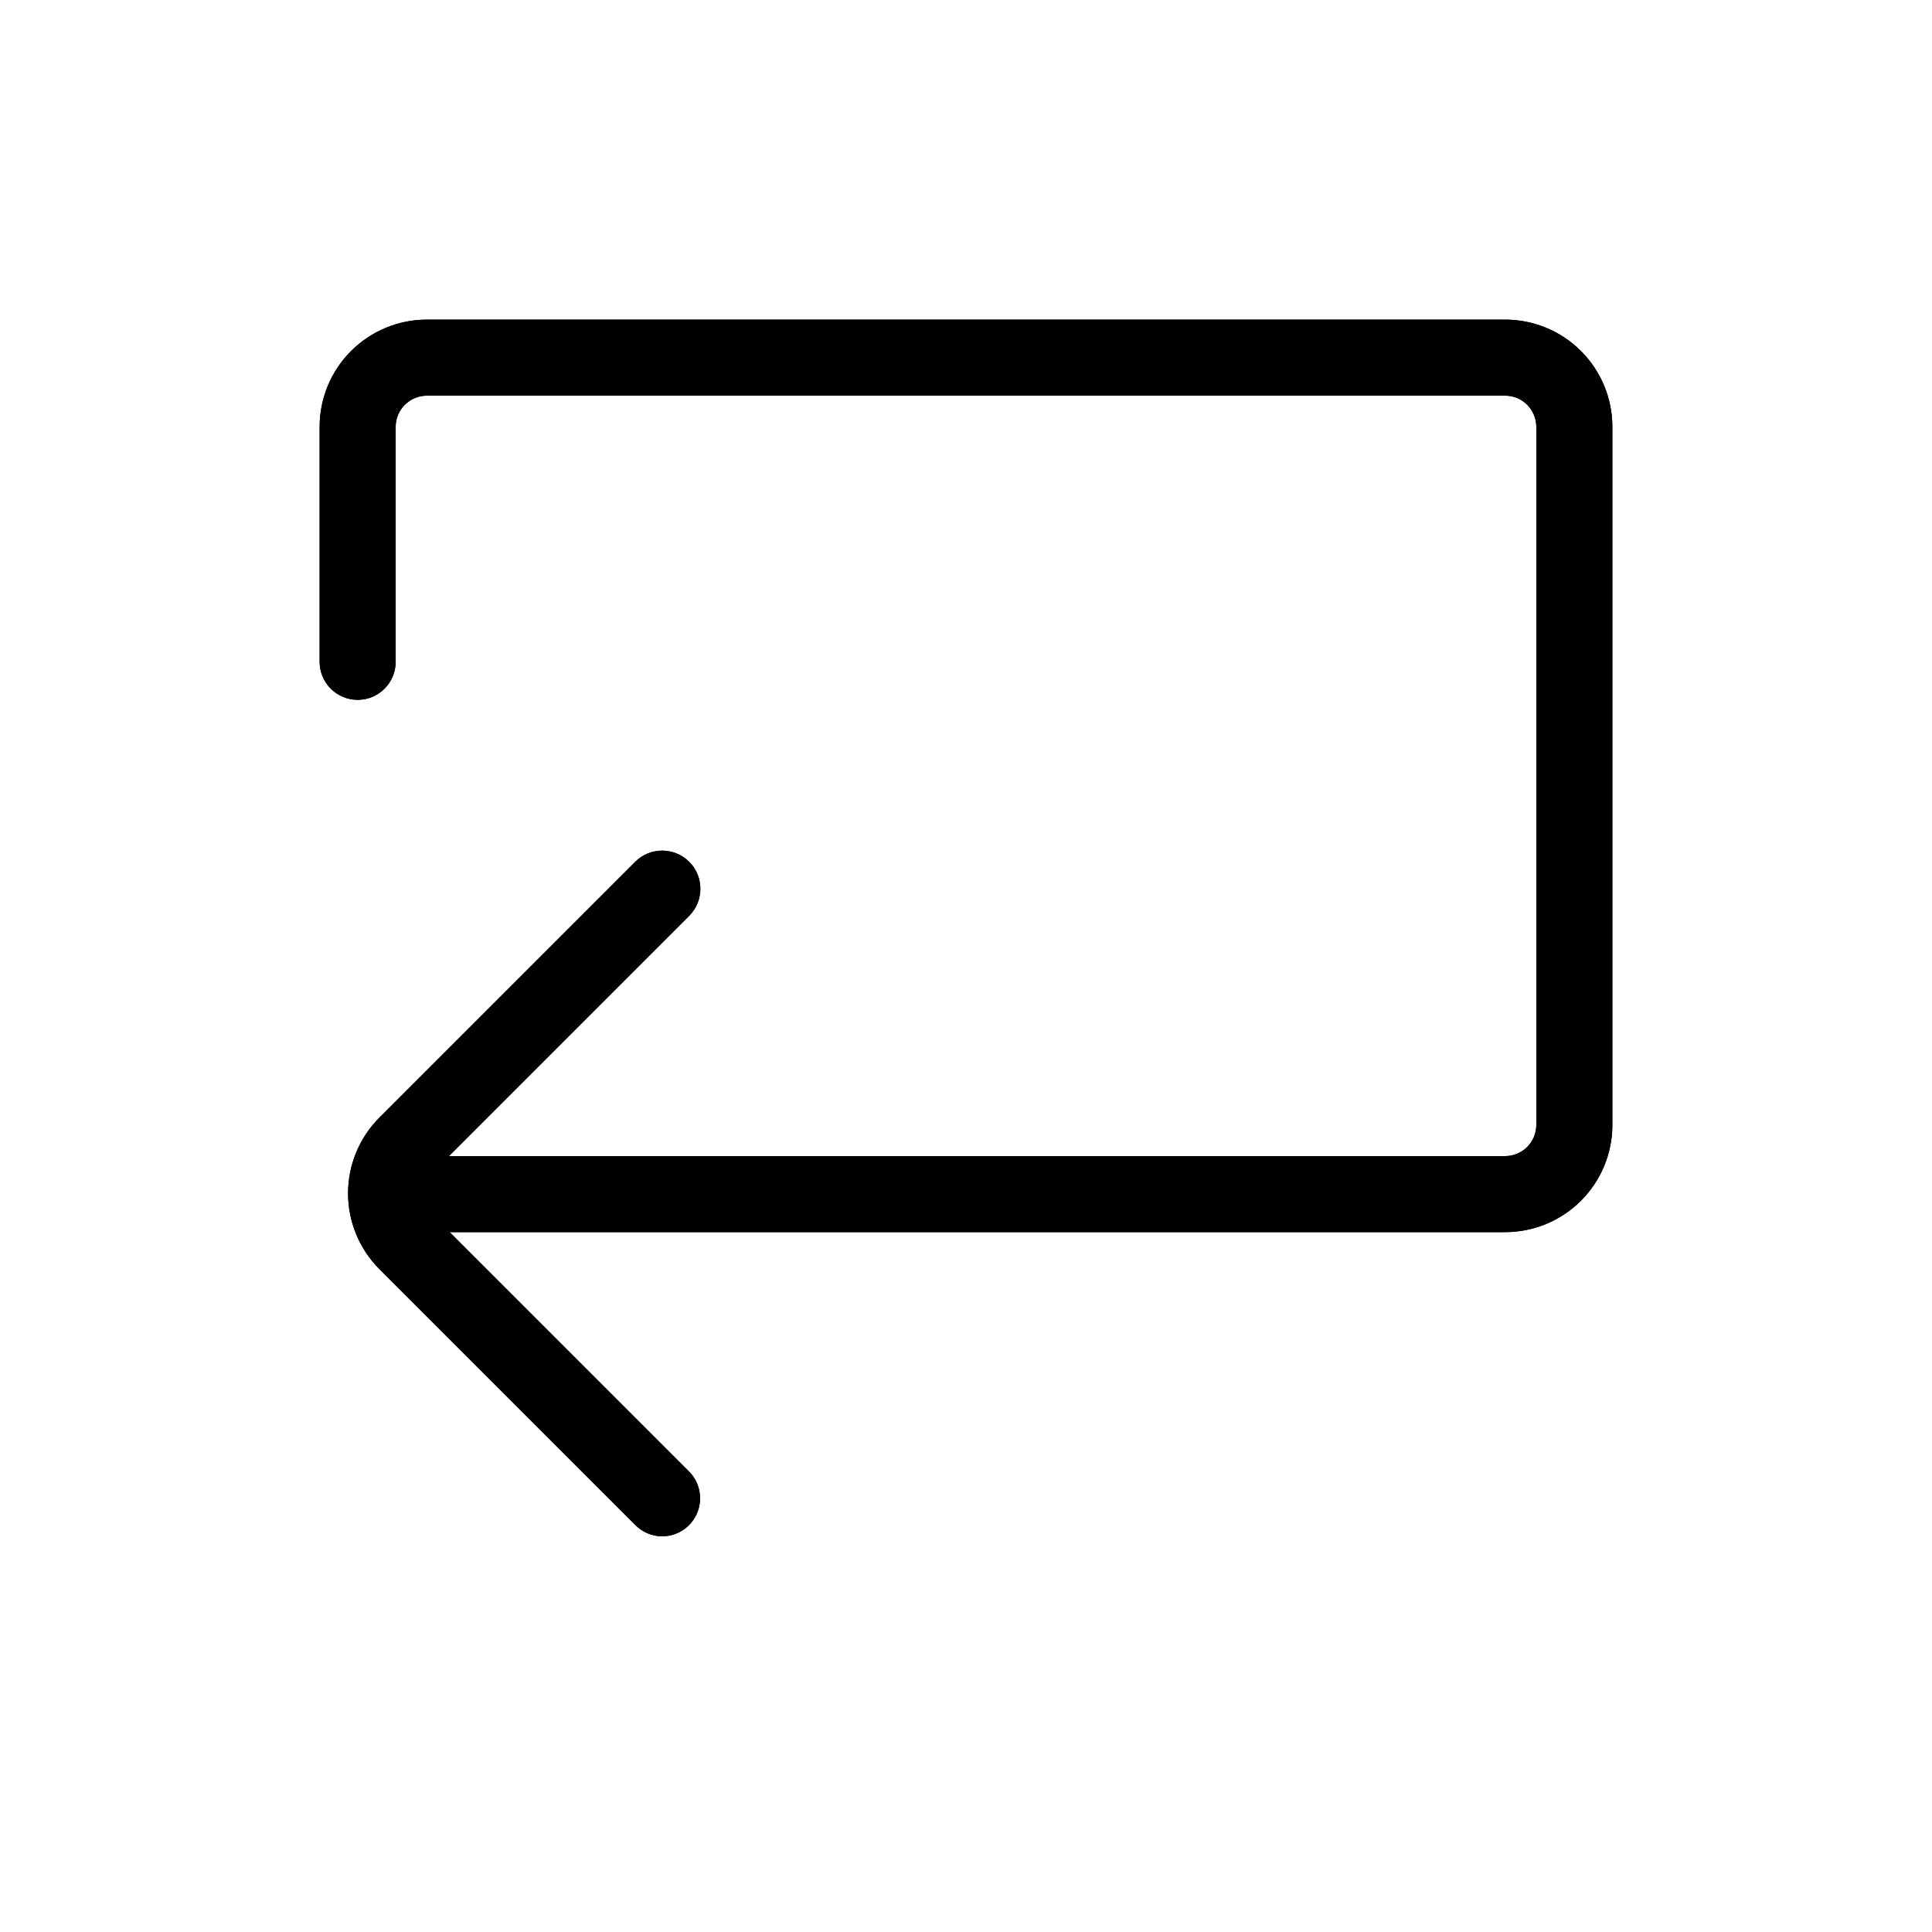
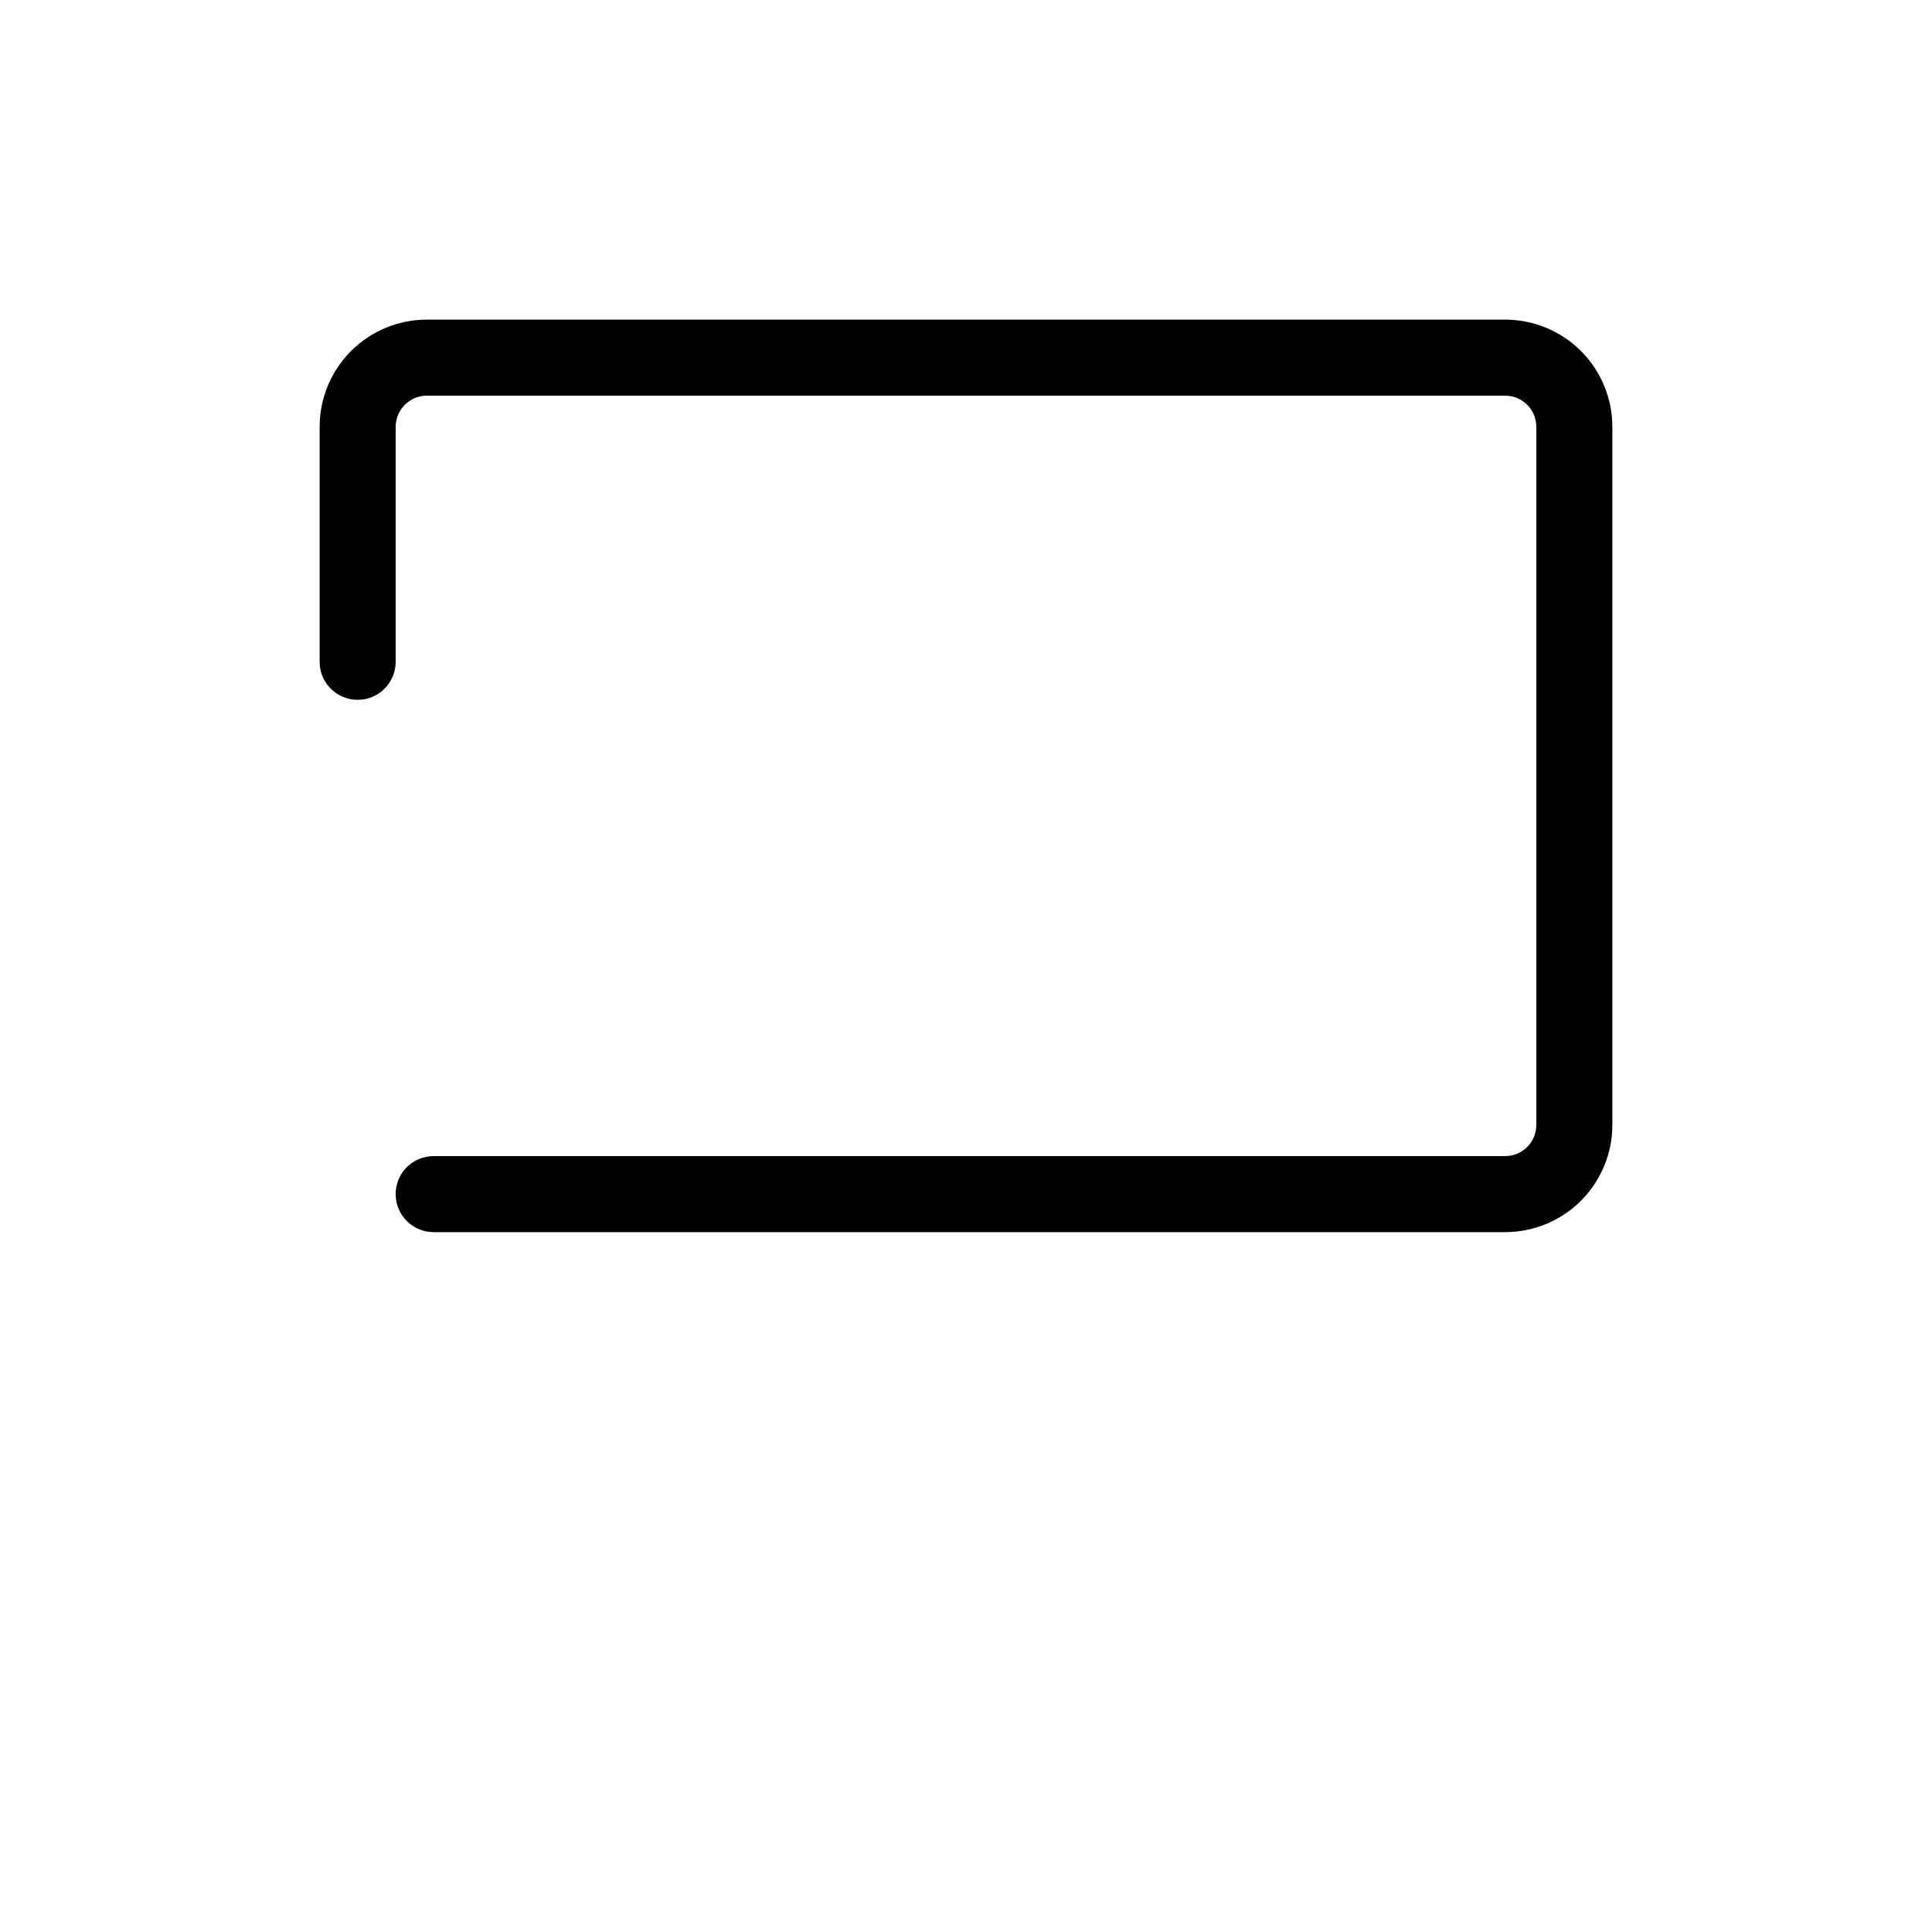
<svg xmlns="http://www.w3.org/2000/svg" fill="#000000" width="800px" height="800px" version="1.1" viewBox="144 144 512 512">
  <g>
-     <path d="m319.39 551.14c-2.66-0.039-5.195-1.125-7.055-3.023l-67.711-67.711c-5.367-5.332-8.383-12.586-8.383-20.152s3.016-14.82 8.383-20.152l67.711-67.711c3.949-3.953 10.355-3.953 14.309 0 3.949 3.949 3.949 10.355 0 14.309l-67.914 67.914c-3.098 3.199-3.098 8.281 0 11.484l67.711 67.711c2.969 2.859 3.894 7.238 2.34 11.055-1.551 3.816-5.273 6.305-9.391 6.277z" />
-     <path d="m542.88 470.53h-283.95c-5.566 0-10.078-4.512-10.078-10.074 0-5.566 4.512-10.078 10.078-10.078h283.95c2.191 0 4.293-0.871 5.844-2.418 1.547-1.551 2.418-3.652 2.418-5.844v-185c0-2.191-0.871-4.293-2.418-5.84-1.551-1.551-3.652-2.422-5.844-2.422h-285.76c-2.191 0-4.293 0.871-5.84 2.422-1.551 1.547-2.422 3.648-2.422 5.84v62.273c0 5.562-4.512 10.074-10.074 10.074-5.566 0-10.078-4.512-10.078-10.074v-62.273c0-7.535 2.992-14.762 8.324-20.09 5.328-5.332 12.555-8.324 20.09-8.324h285.76c7.535 0 14.762 2.992 20.094 8.324 5.328 5.328 8.32 12.555 8.32 20.09v185.2c-0.051 7.5-3.07 14.676-8.395 19.961-5.32 5.285-12.52 8.25-20.02 8.25z" />
-     <path d="m319.39 551.14c-2.66-0.039-5.195-1.125-7.055-3.023l-67.711-67.711c-5.367-5.332-8.383-12.586-8.383-20.152s3.016-14.82 8.383-20.152l67.711-67.711c3.949-3.953 10.355-3.953 14.309 0 3.949 3.949 3.949 10.355 0 14.309l-67.914 67.914c-3.098 3.199-3.098 8.281 0 11.484l67.711 67.711c2.969 2.859 3.894 7.238 2.34 11.055-1.551 3.816-5.273 6.305-9.391 6.277z" />
    <path d="m542.88 470.53h-283.95c-5.566 0-10.078-4.512-10.078-10.074 0-5.566 4.512-10.078 10.078-10.078h283.95c2.191 0 4.293-0.871 5.844-2.418 1.547-1.551 2.418-3.652 2.418-5.844v-185c0-2.191-0.871-4.293-2.418-5.84-1.551-1.551-3.652-2.422-5.844-2.422h-285.76c-2.191 0-4.293 0.871-5.84 2.422-1.551 1.547-2.422 3.648-2.422 5.84v62.273c0 5.562-4.512 10.074-10.074 10.074-5.566 0-10.078-4.512-10.078-10.074v-62.273c0-7.535 2.992-14.762 8.324-20.09 5.328-5.332 12.555-8.324 20.09-8.324h285.76c7.535 0 14.762 2.992 20.094 8.324 5.328 5.328 8.32 12.555 8.32 20.09v185.2c-0.051 7.5-3.07 14.676-8.395 19.961-5.32 5.285-12.52 8.25-20.02 8.25z" />
  </g>
</svg>